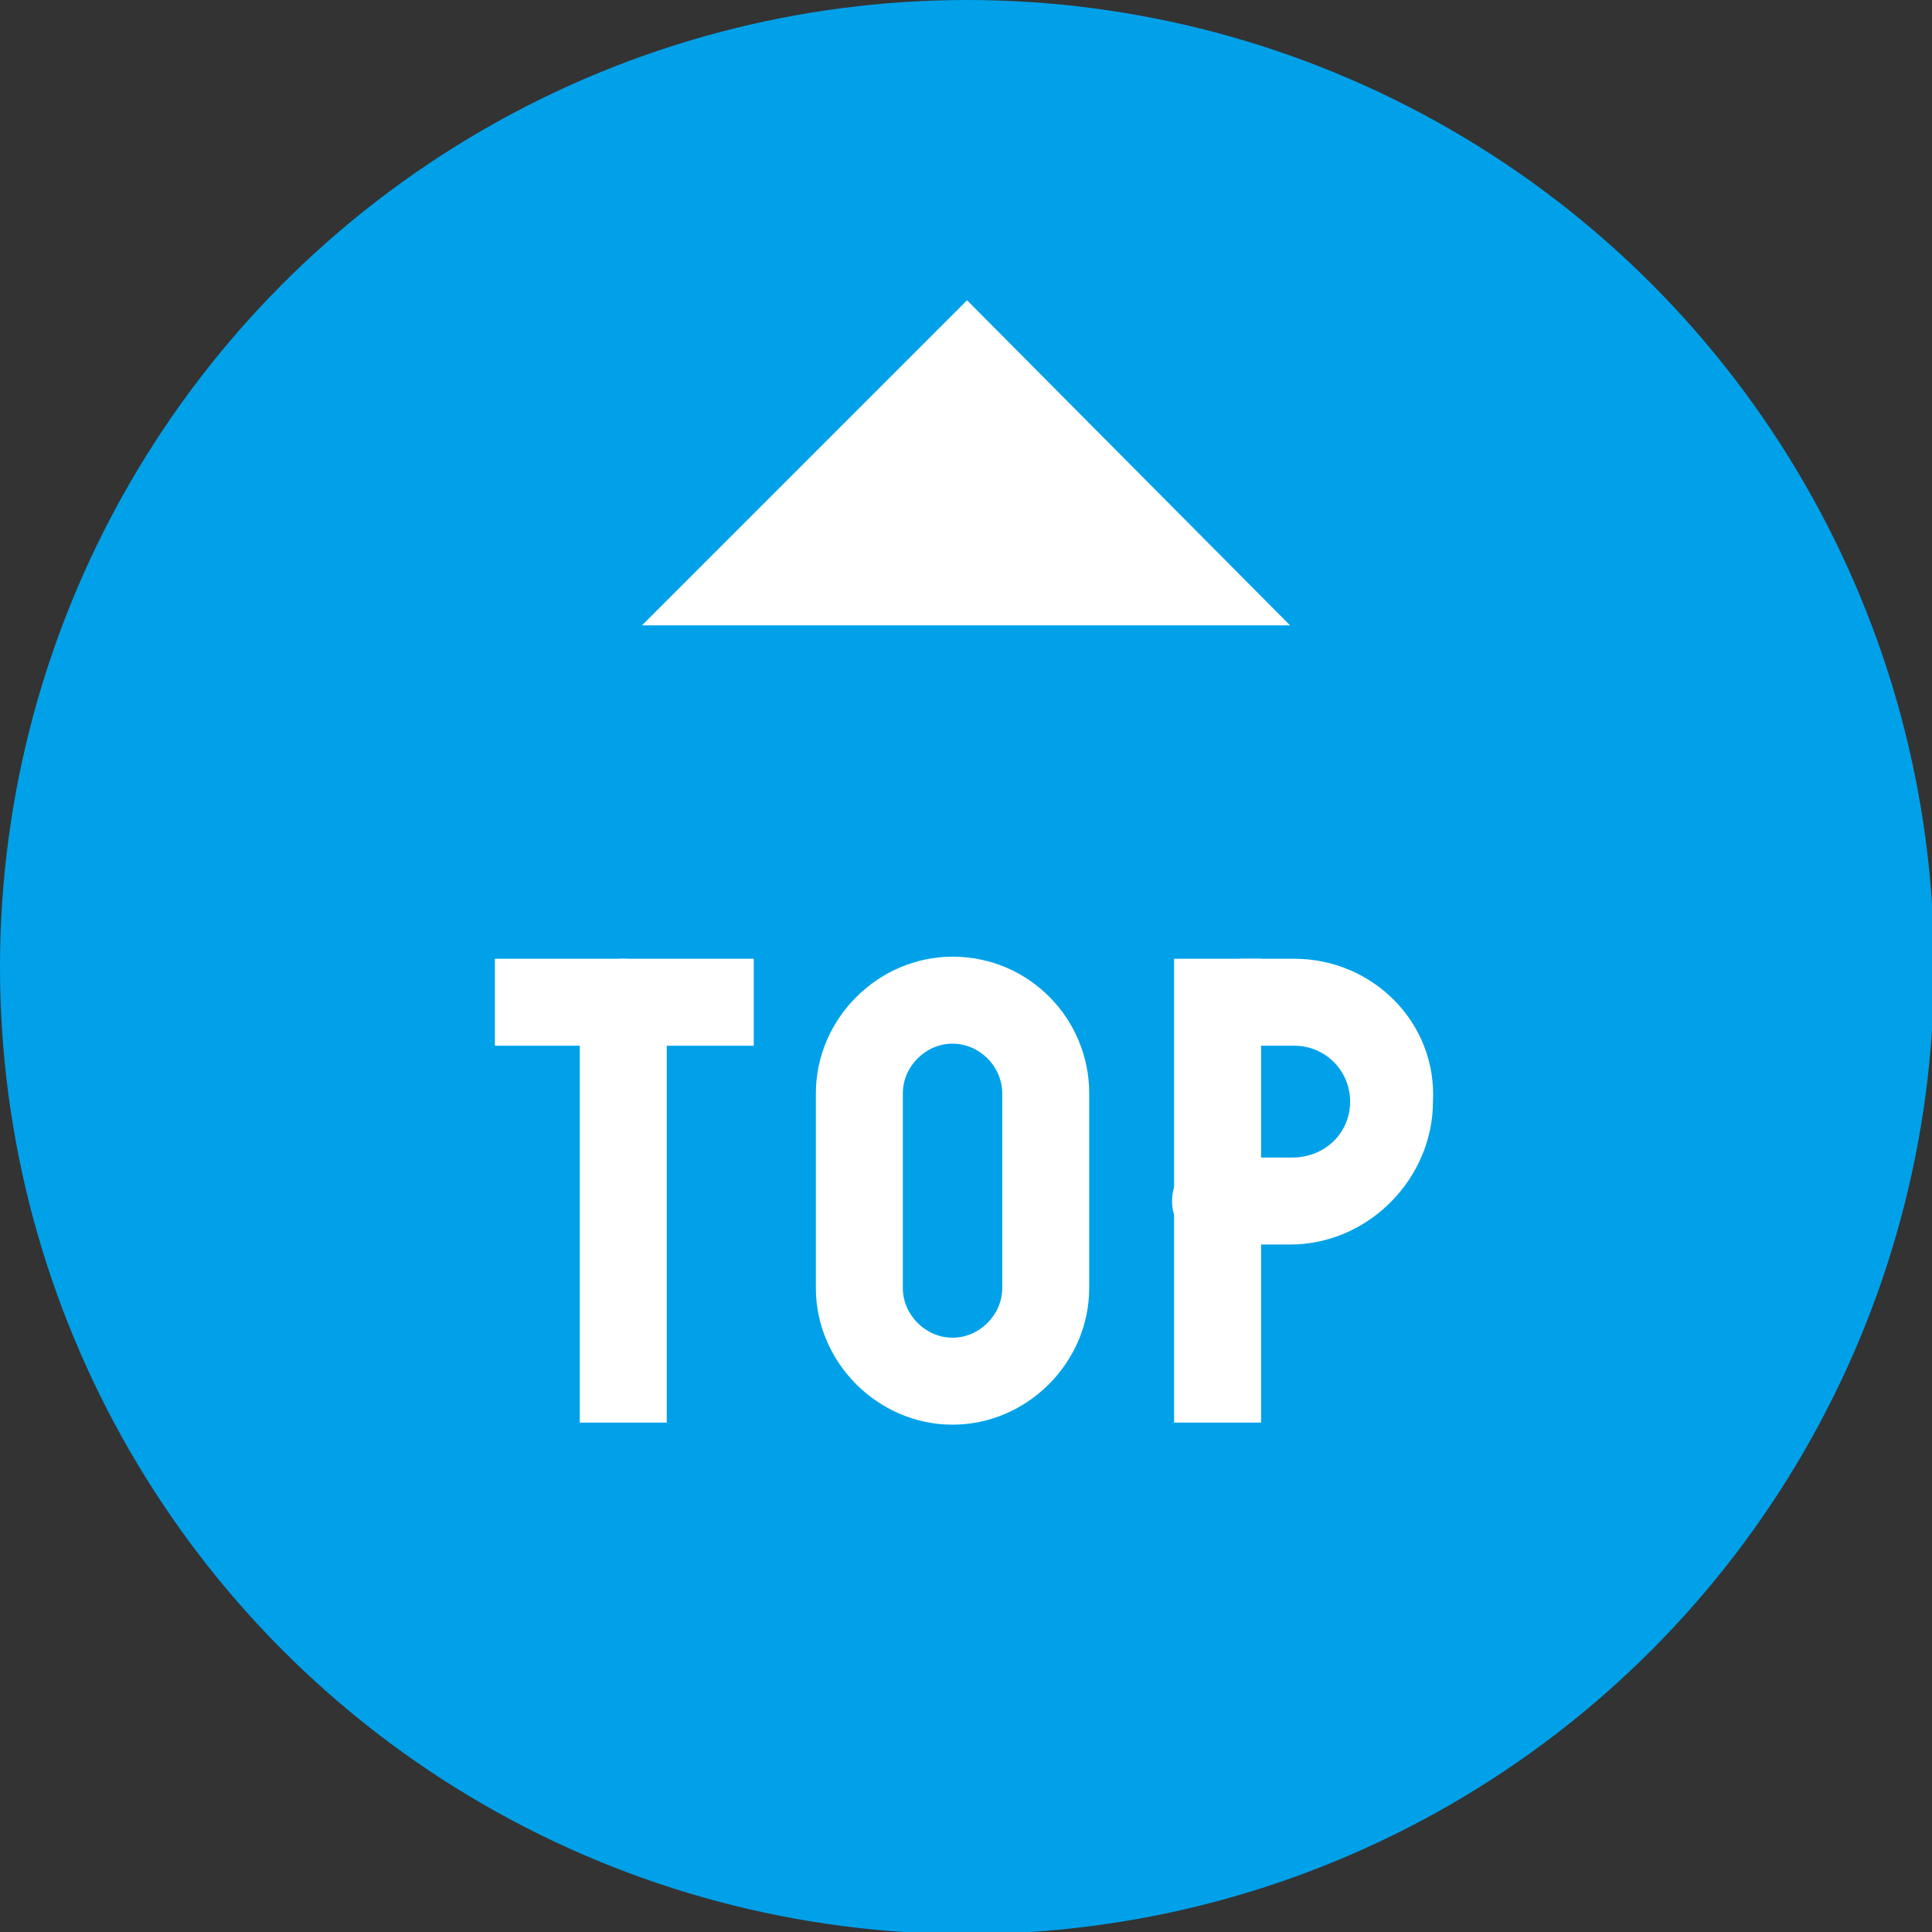
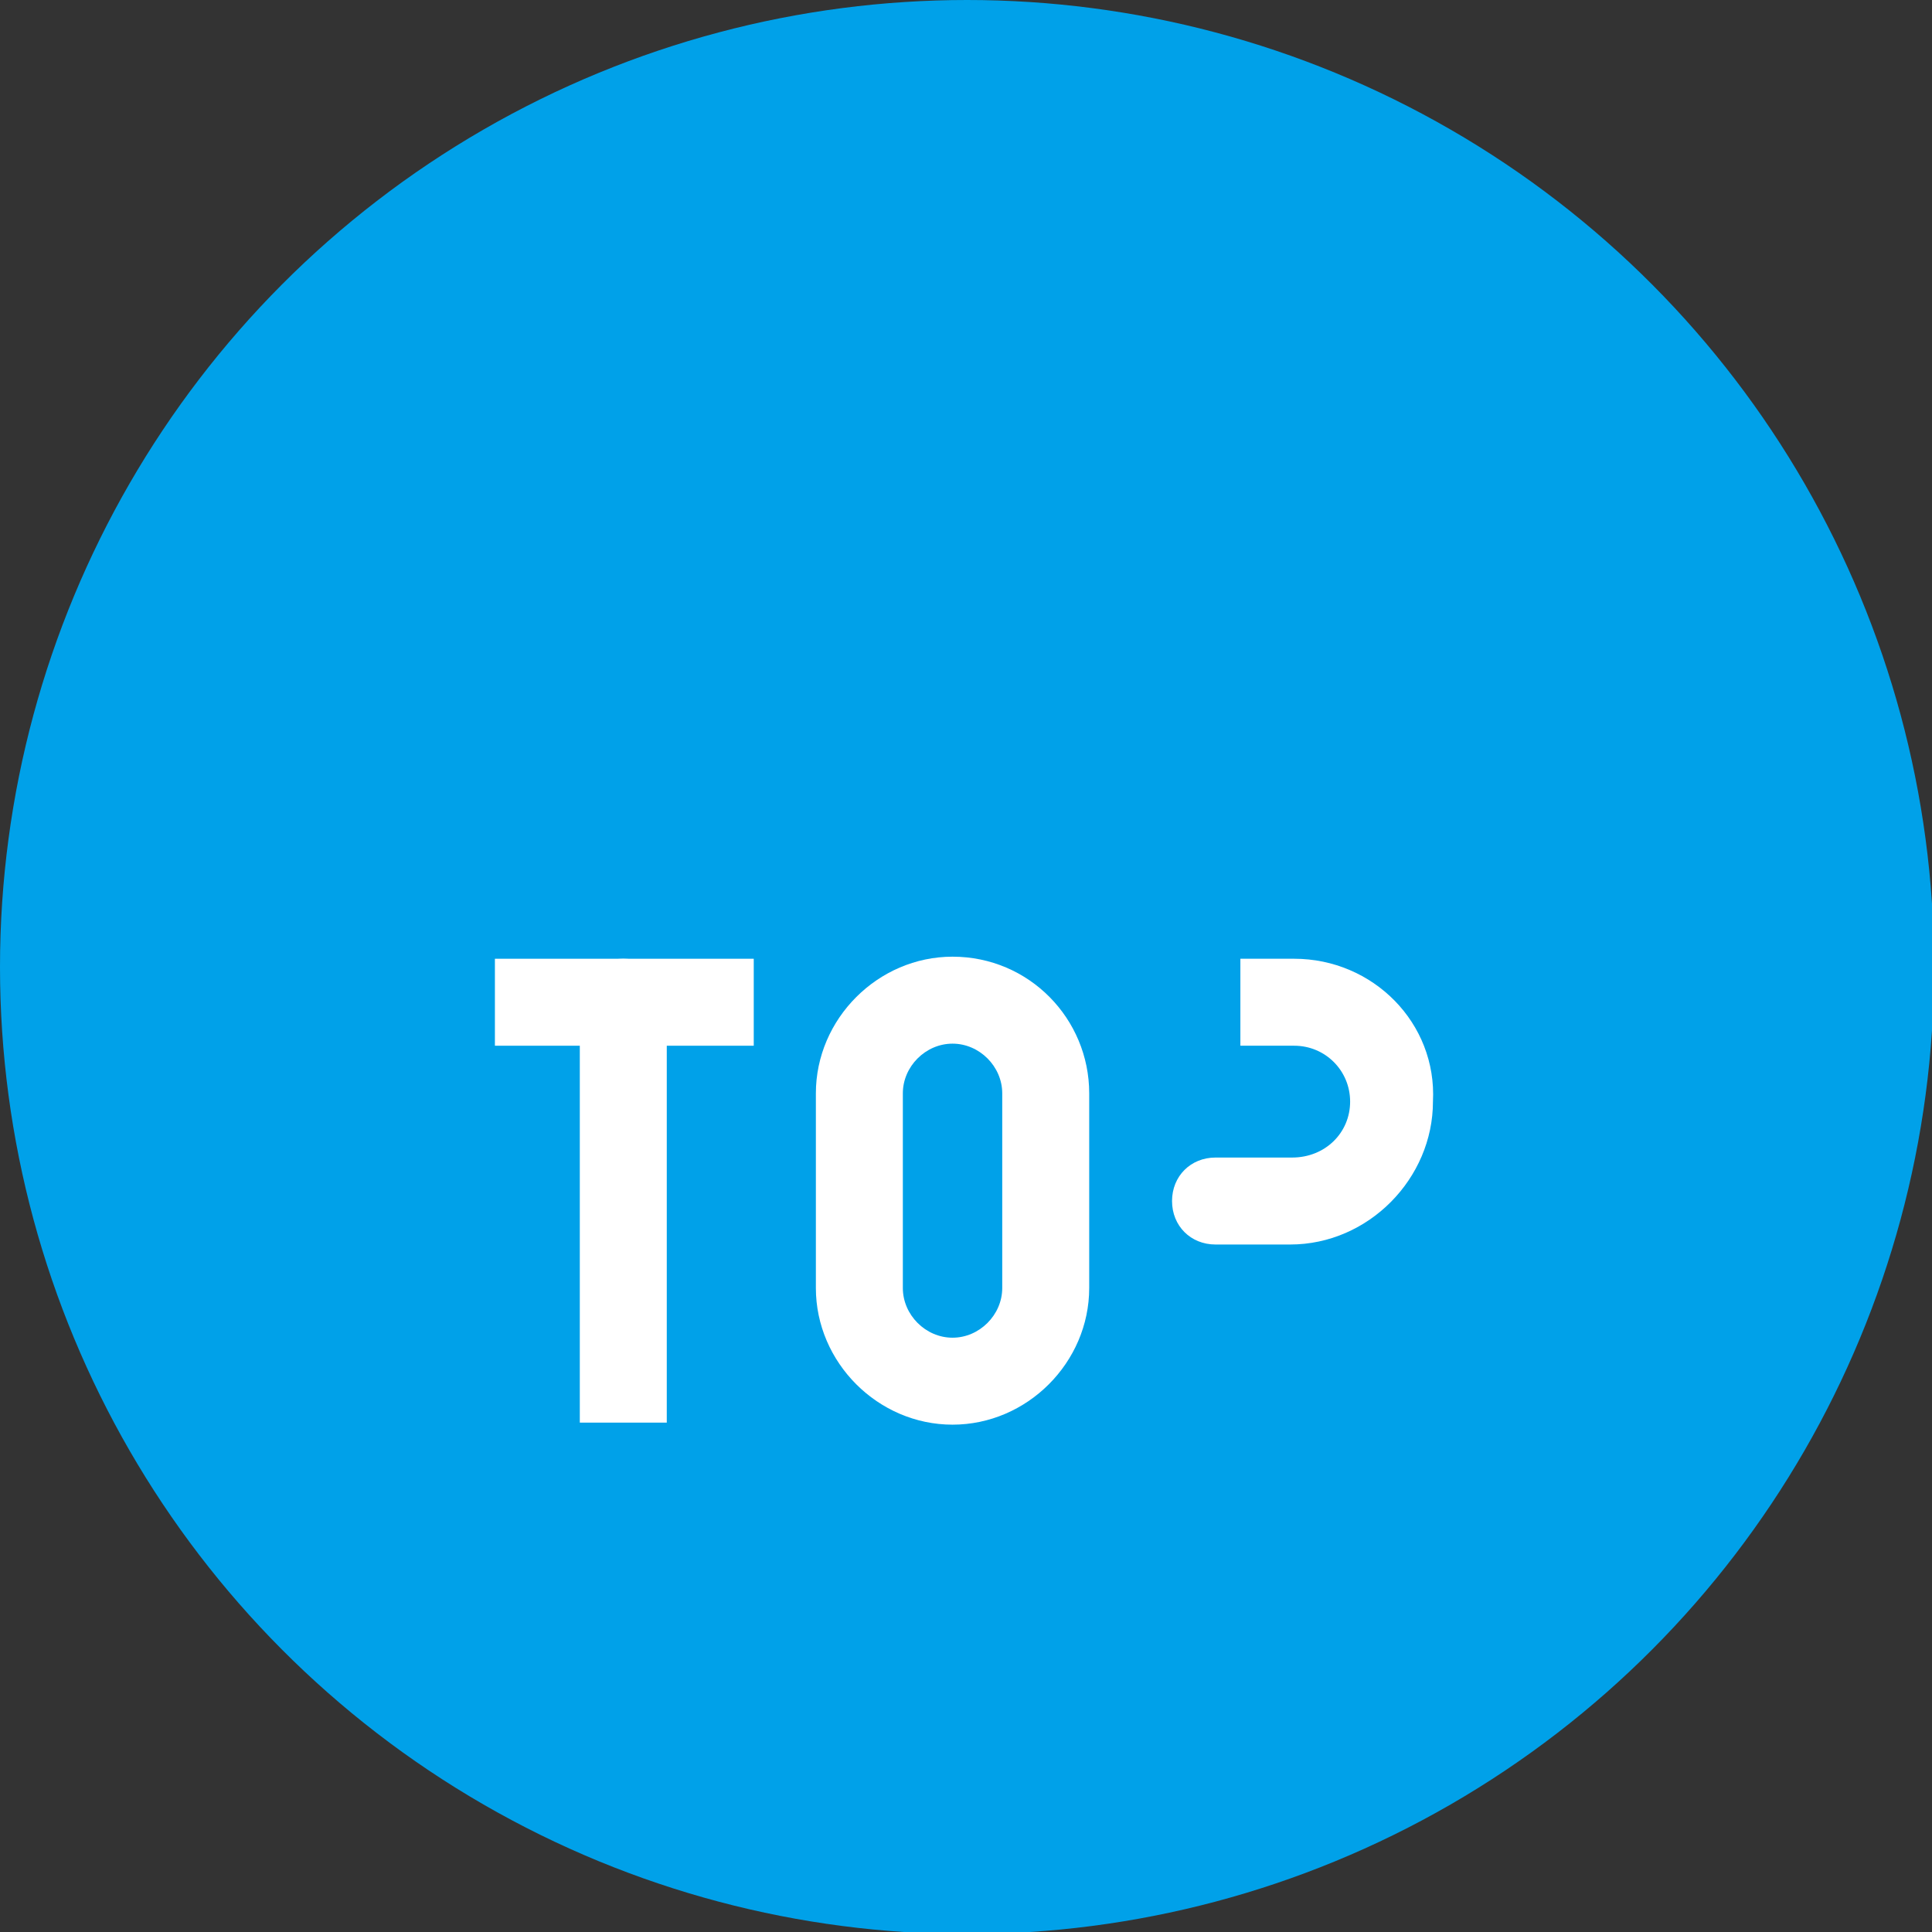
<svg xmlns="http://www.w3.org/2000/svg" version="1.1" id="レイヤー_1" x="0px" y="0px" viewBox="0 0 93.3 93.3" style="enable-background:new 0 0 93.3 93.3;" xml:space="preserve" width="93.3" height="93.3">
  <rect x="0" y="0" width="93.3" height="93.3" fill="#333333" stroke="none" />
  <style type="text/css">
	.st0{fill:#00A1E9;}
	.st1{fill:#FFFFFF;}
</style>
  <g>
    <circle class="st0" cx="46.7" cy="46.7" r="46.7" />
    <g>
      <path class="st1" d="M46,46.2c-3.6,0-6.6,3-6.6,6.6v5.1v0.4v3.9c0,3.6,3,6.6,6.6,6.6s6.6-3,6.6-6.6v-3.9v-0.4v-5.1    C52.6,49.2,49.7,46.2,46,46.2z M48.4,62.2c0,1.3-1.1,2.4-2.4,2.4c-1.3,0-2.4-1.1-2.4-2.4v-4.3l0,0v-5.1c0-1.3,1.1-2.4,2.4-2.4    c1.3,0,2.4,1.1,2.4,2.4v5.5l0,0V62.2z" />
      <g>
        <rect x="23.9" y="46.3" class="st1" width="12.5" height="4.2" />
        <path class="st1" d="M32.2,48.4c0-1.2-0.9-2.1-2.1-2.1S28,47.2,28,48.4v20.3h4.2V48.4z" />
      </g>
      <g>
-         <rect x="56.7" y="46.3" class="st1" width="4.2" height="22.4" />
        <path class="st1" d="M62.5,46.3h-2.6v4.2h2.6c1.5,0,2.7,1.2,2.7,2.7s-1.2,2.7-2.8,2.7c-0.3,0-3,0-3,0l0,0h-0.7     c-1.2,0-2.1,0.9-2.1,2.1c0,1.2,0.9,2.1,2.1,2.1H61l0,0c0.2,0,0.3,0,0.4,0c0.5,0,0.9,0,0.9,0c3.8,0,6.9-3.2,6.9-6.9     C69.4,49.4,66.3,46.3,62.5,46.3z" />
      </g>
    </g>
-     <polygon class="st1" points="46.7,14.5 62.3,30.2 31,30.2  " />
  </g>
</svg>